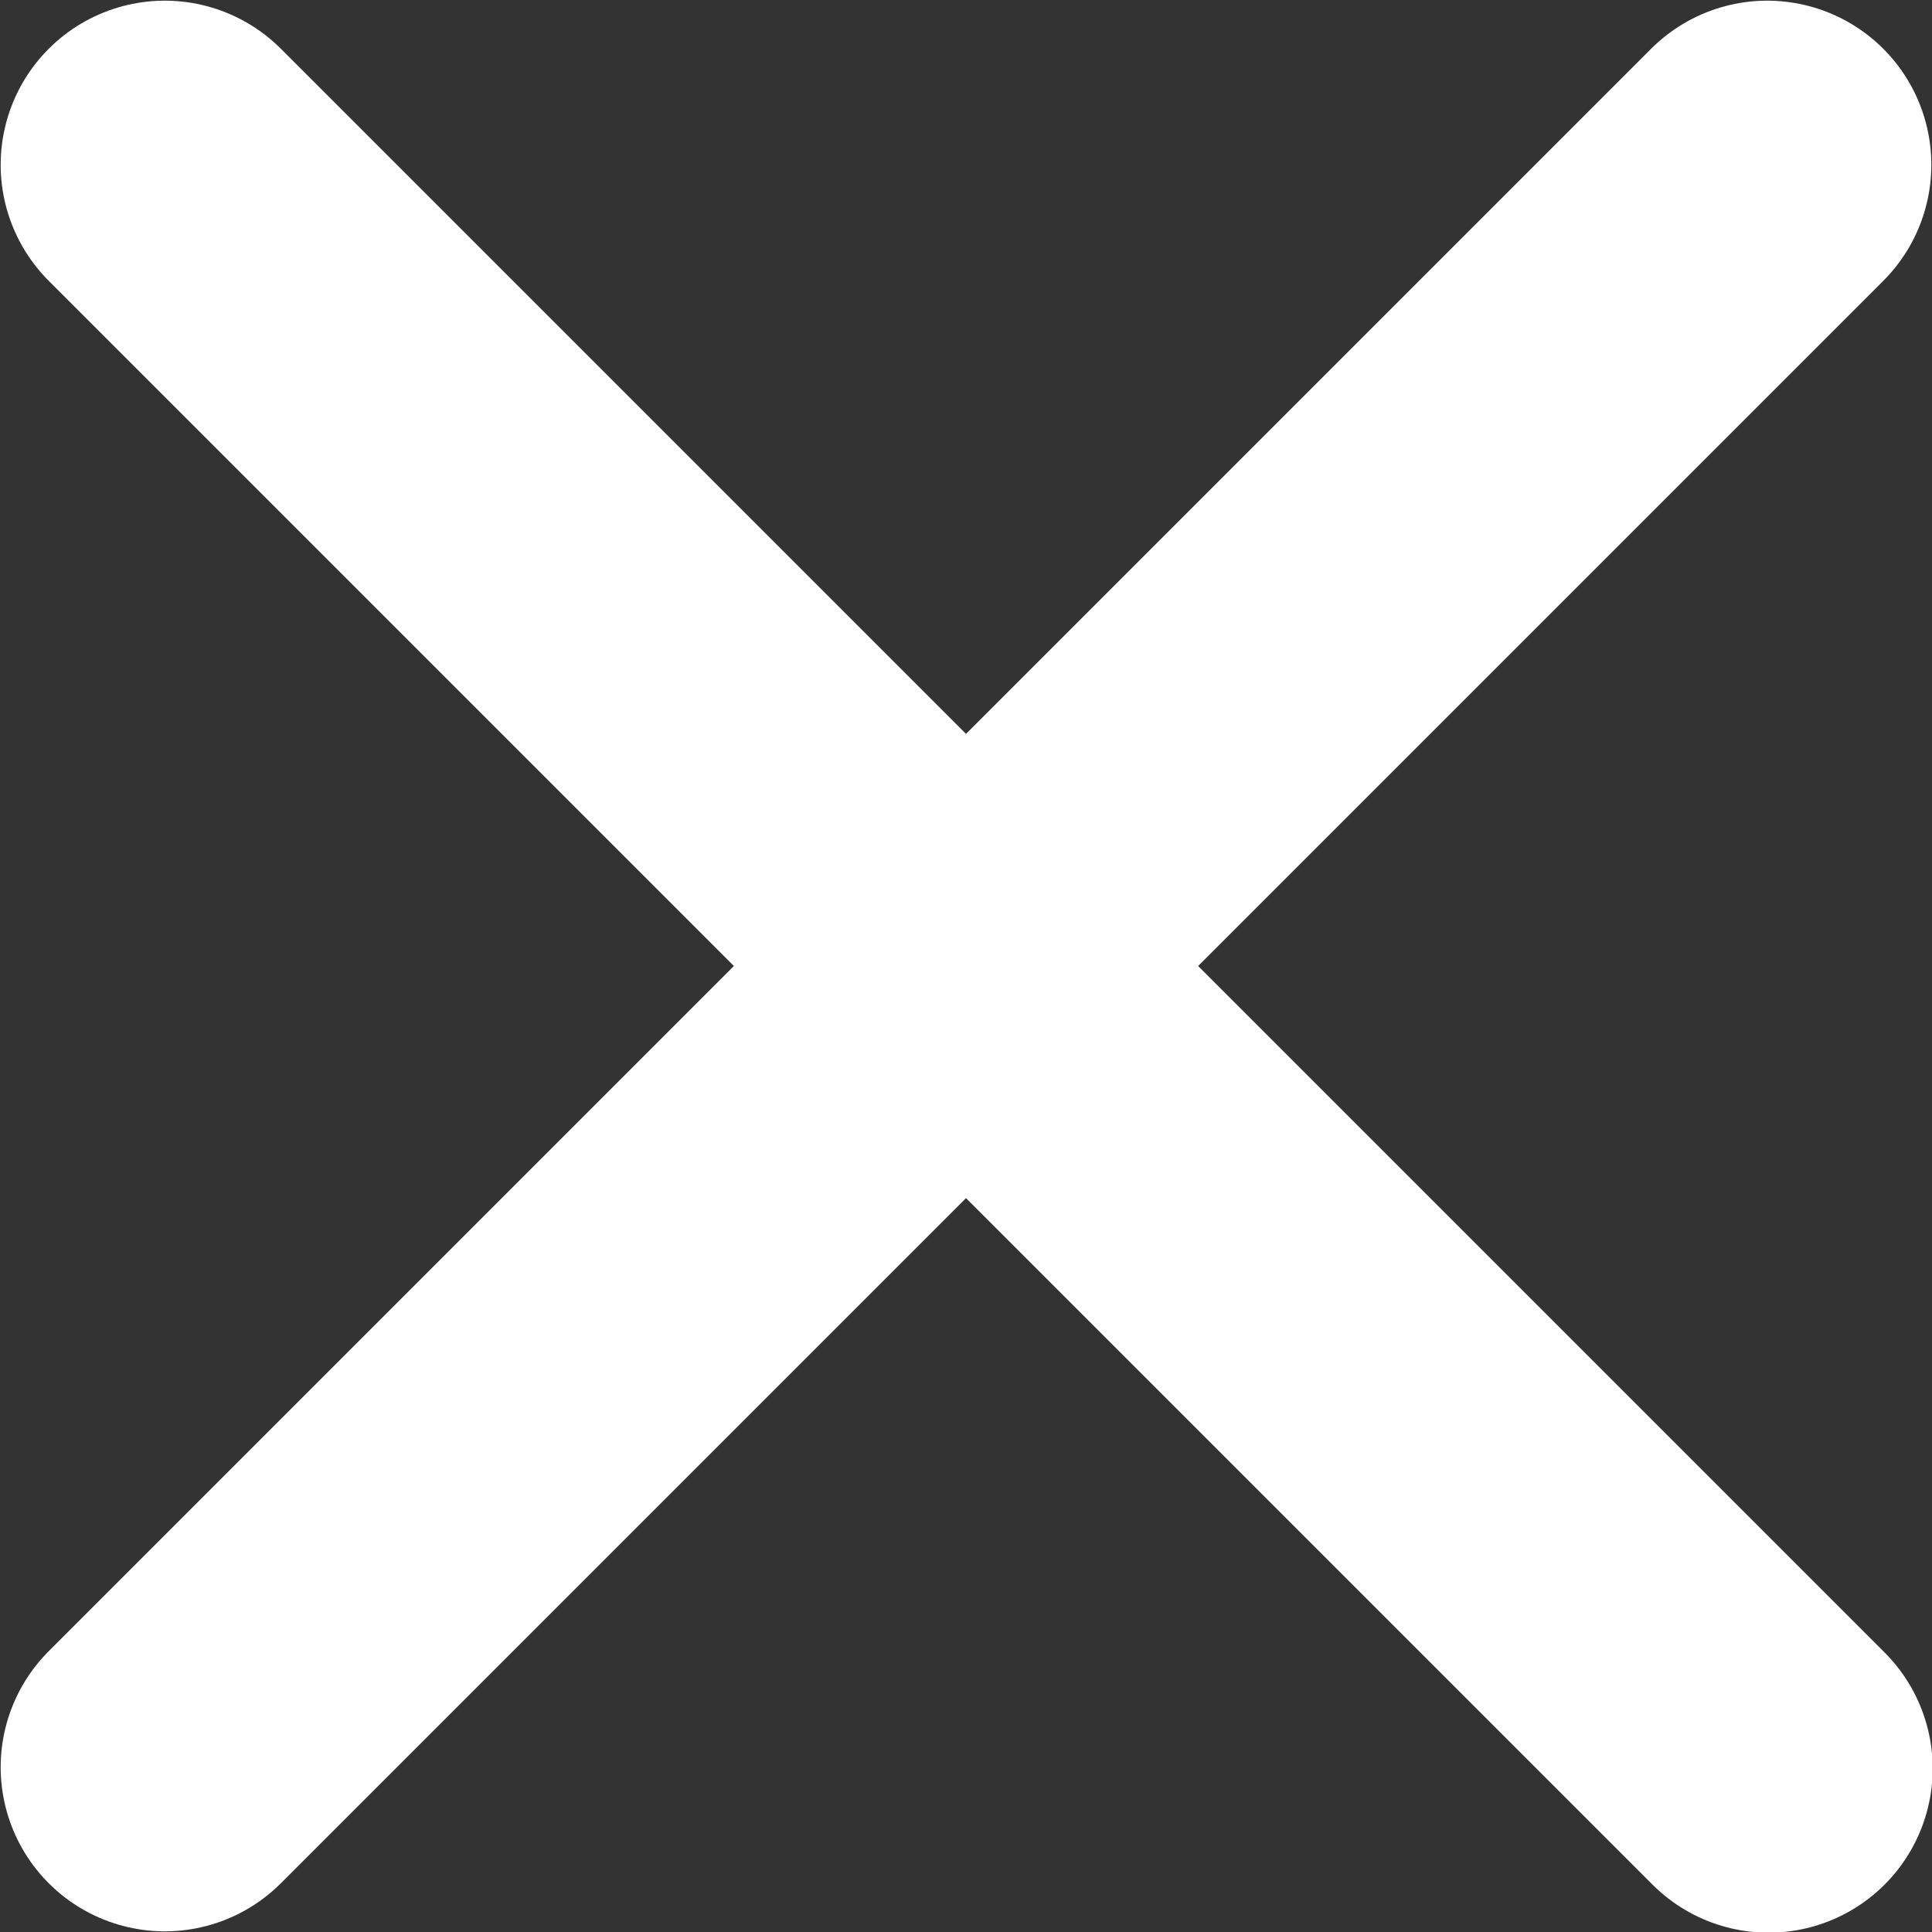
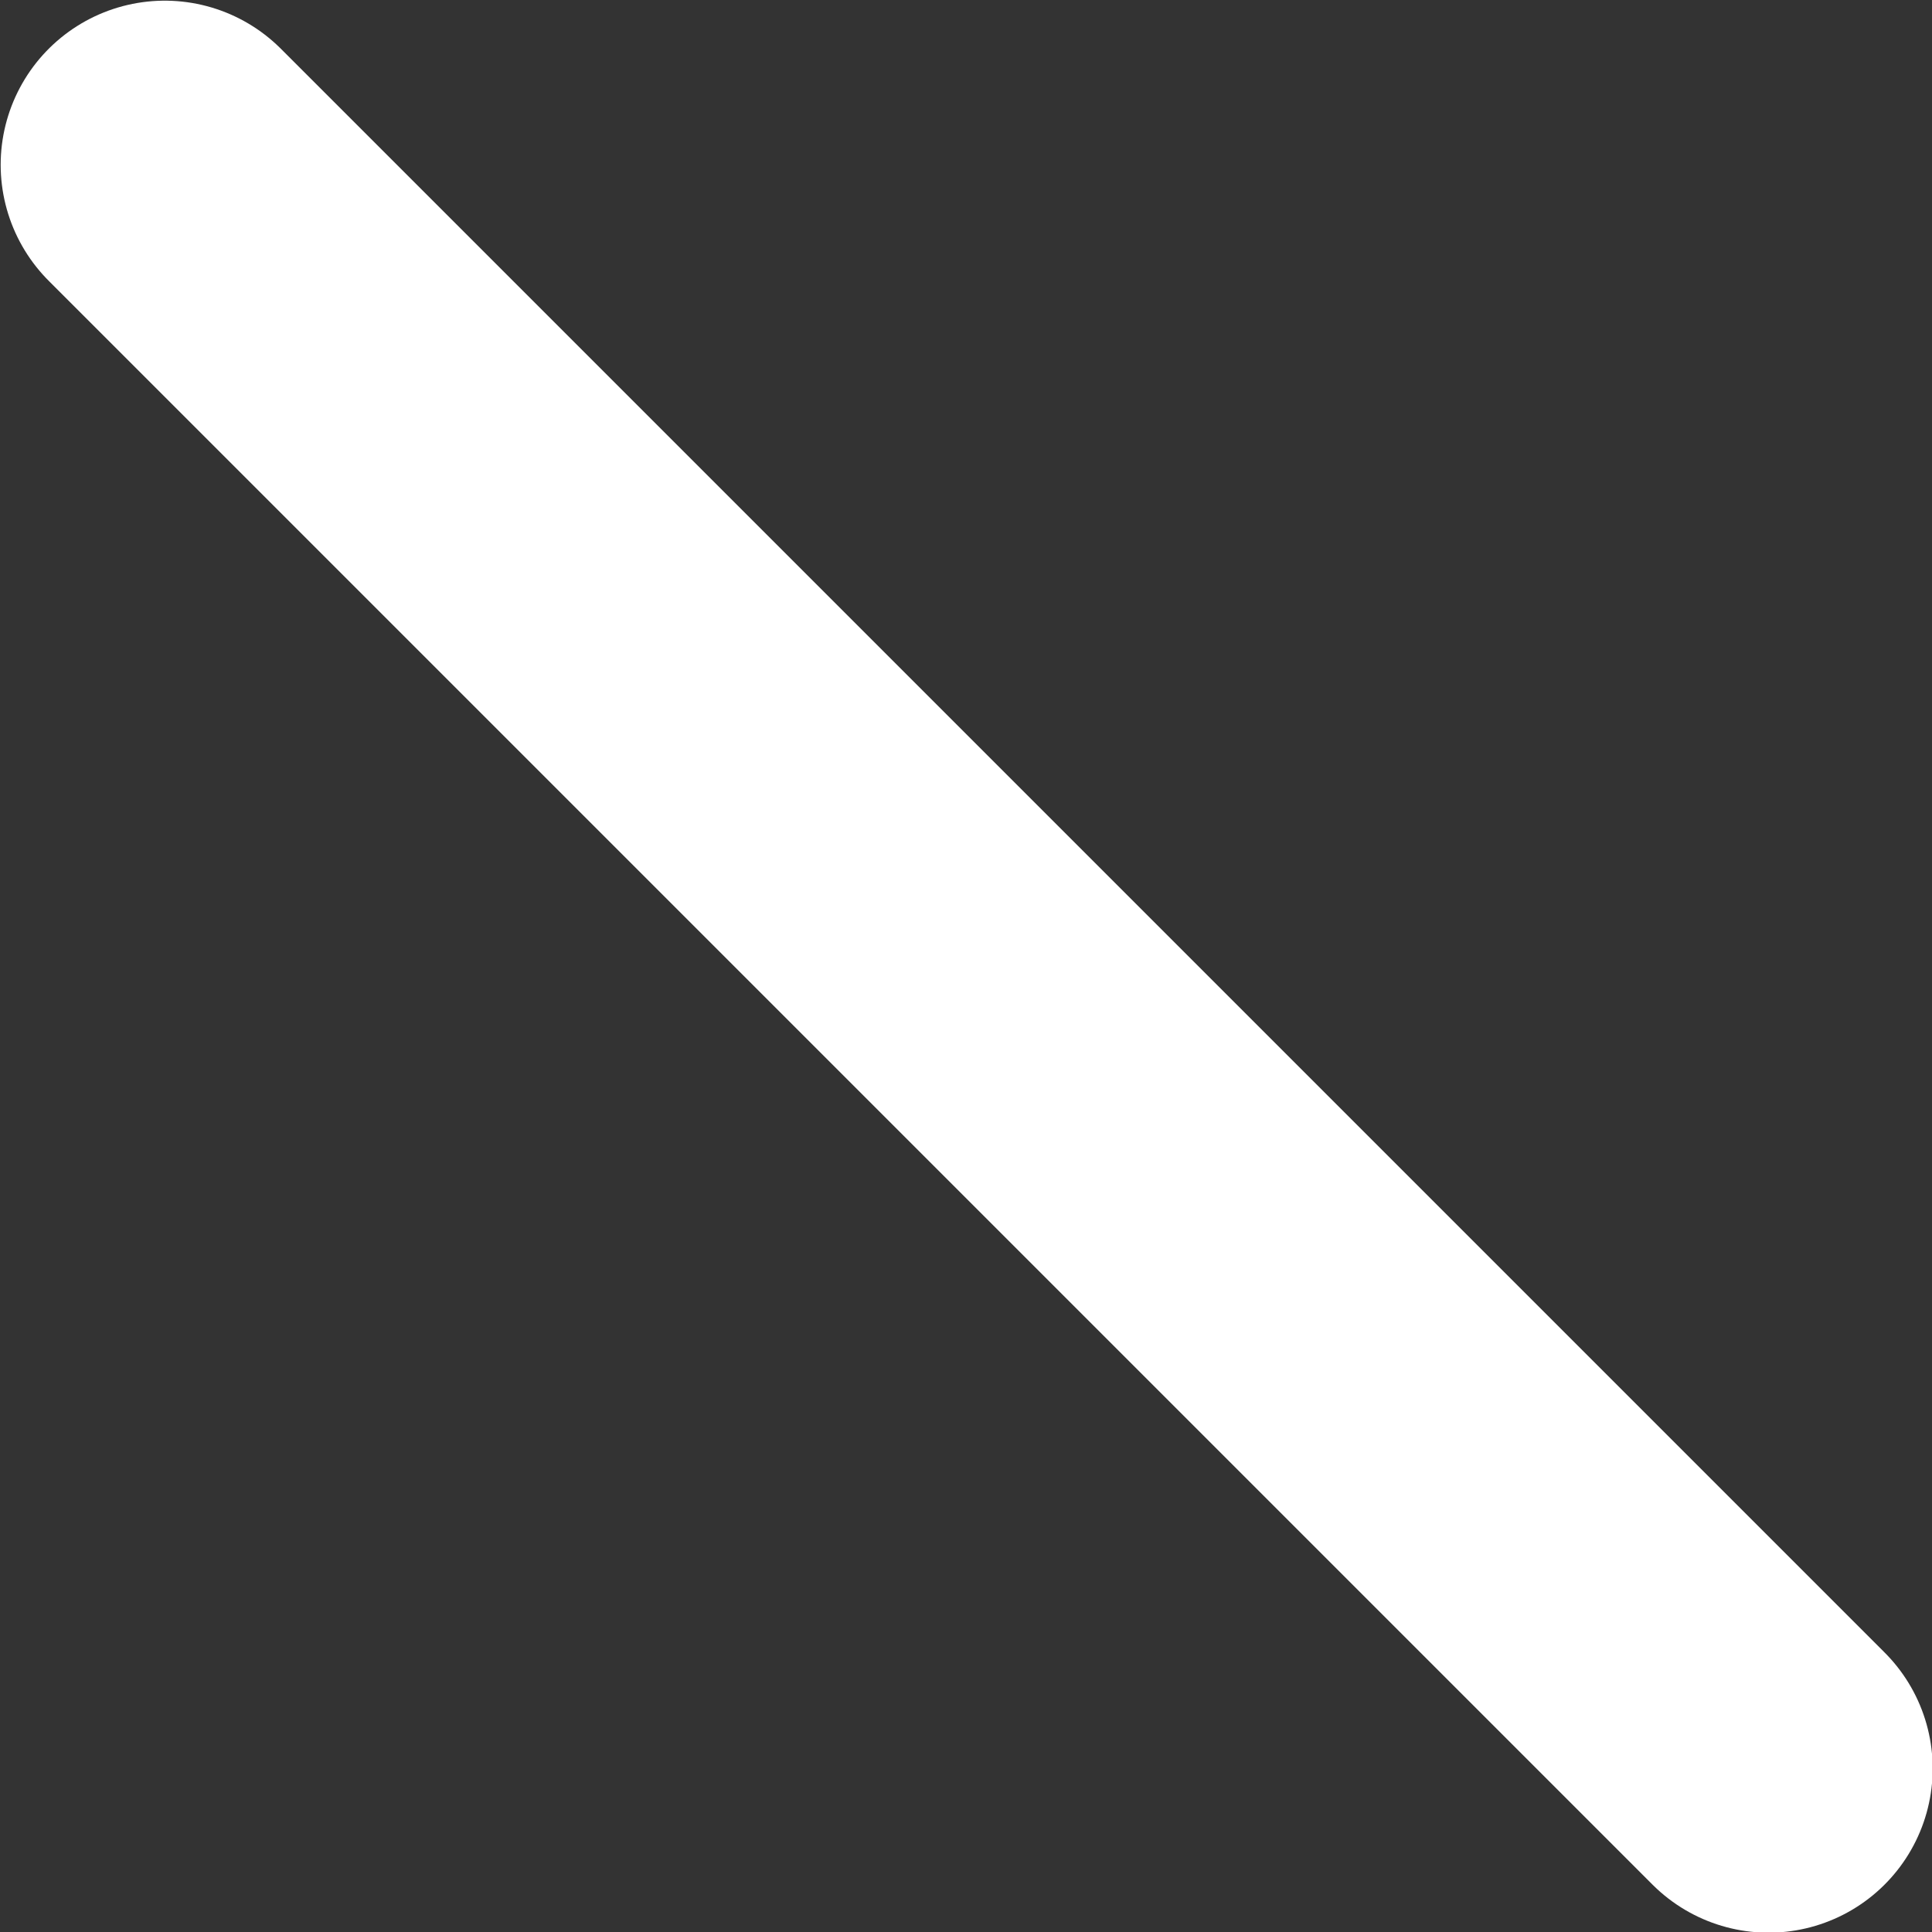
<svg xmlns="http://www.w3.org/2000/svg" id="Ebene_2" data-name="Ebene 2" viewBox="0 0 14.42 14.42">
  <rect x="0" y="0" width="14.42" height="14.42" fill="#333333" stroke="none" />
  <defs>
    <style>
      .cls-1 {
        fill: none;
        stroke: #fff;
        stroke-linecap: round;
        stroke-width: 2.45px;
      }
    </style>
  </defs>
  <g id="Ebene_1-2" data-name="Ebene 1">
    <path class="cls-1" d="M1.23,1.23l11.97,11.97" />
-     <path class="cls-1" d="M1.23,13.19L13.19,1.23" />
  </g>
</svg>